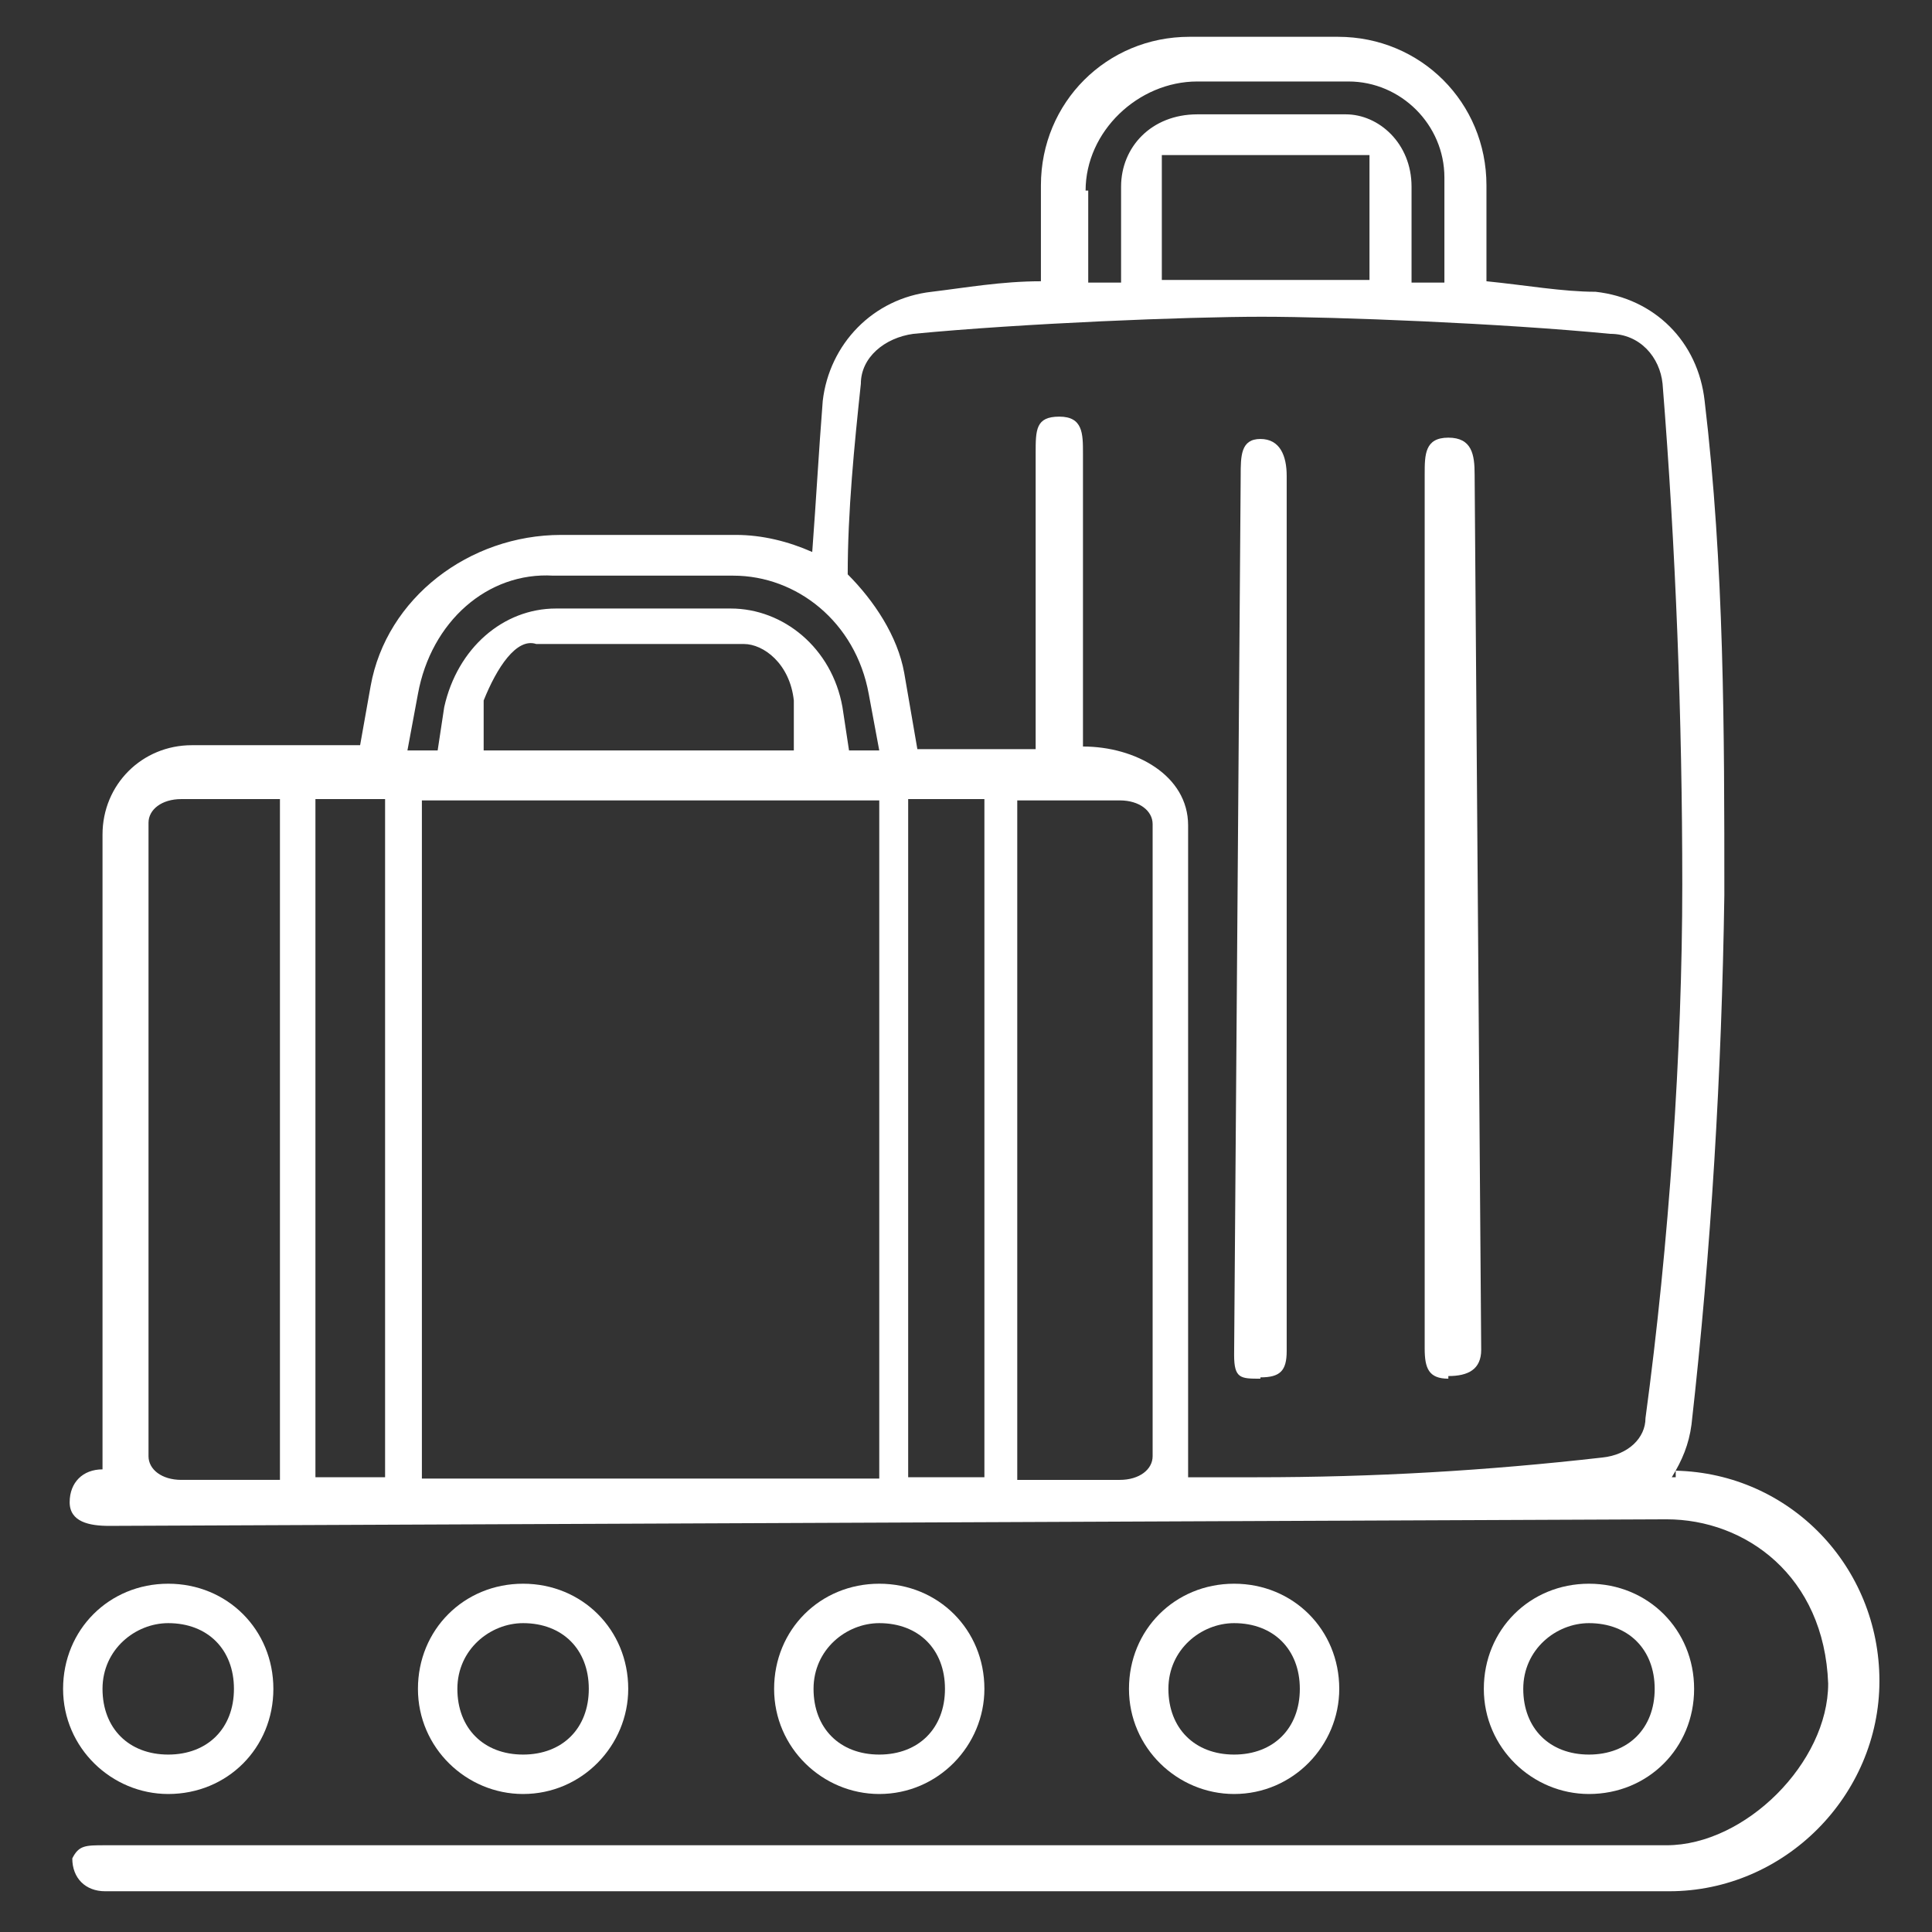
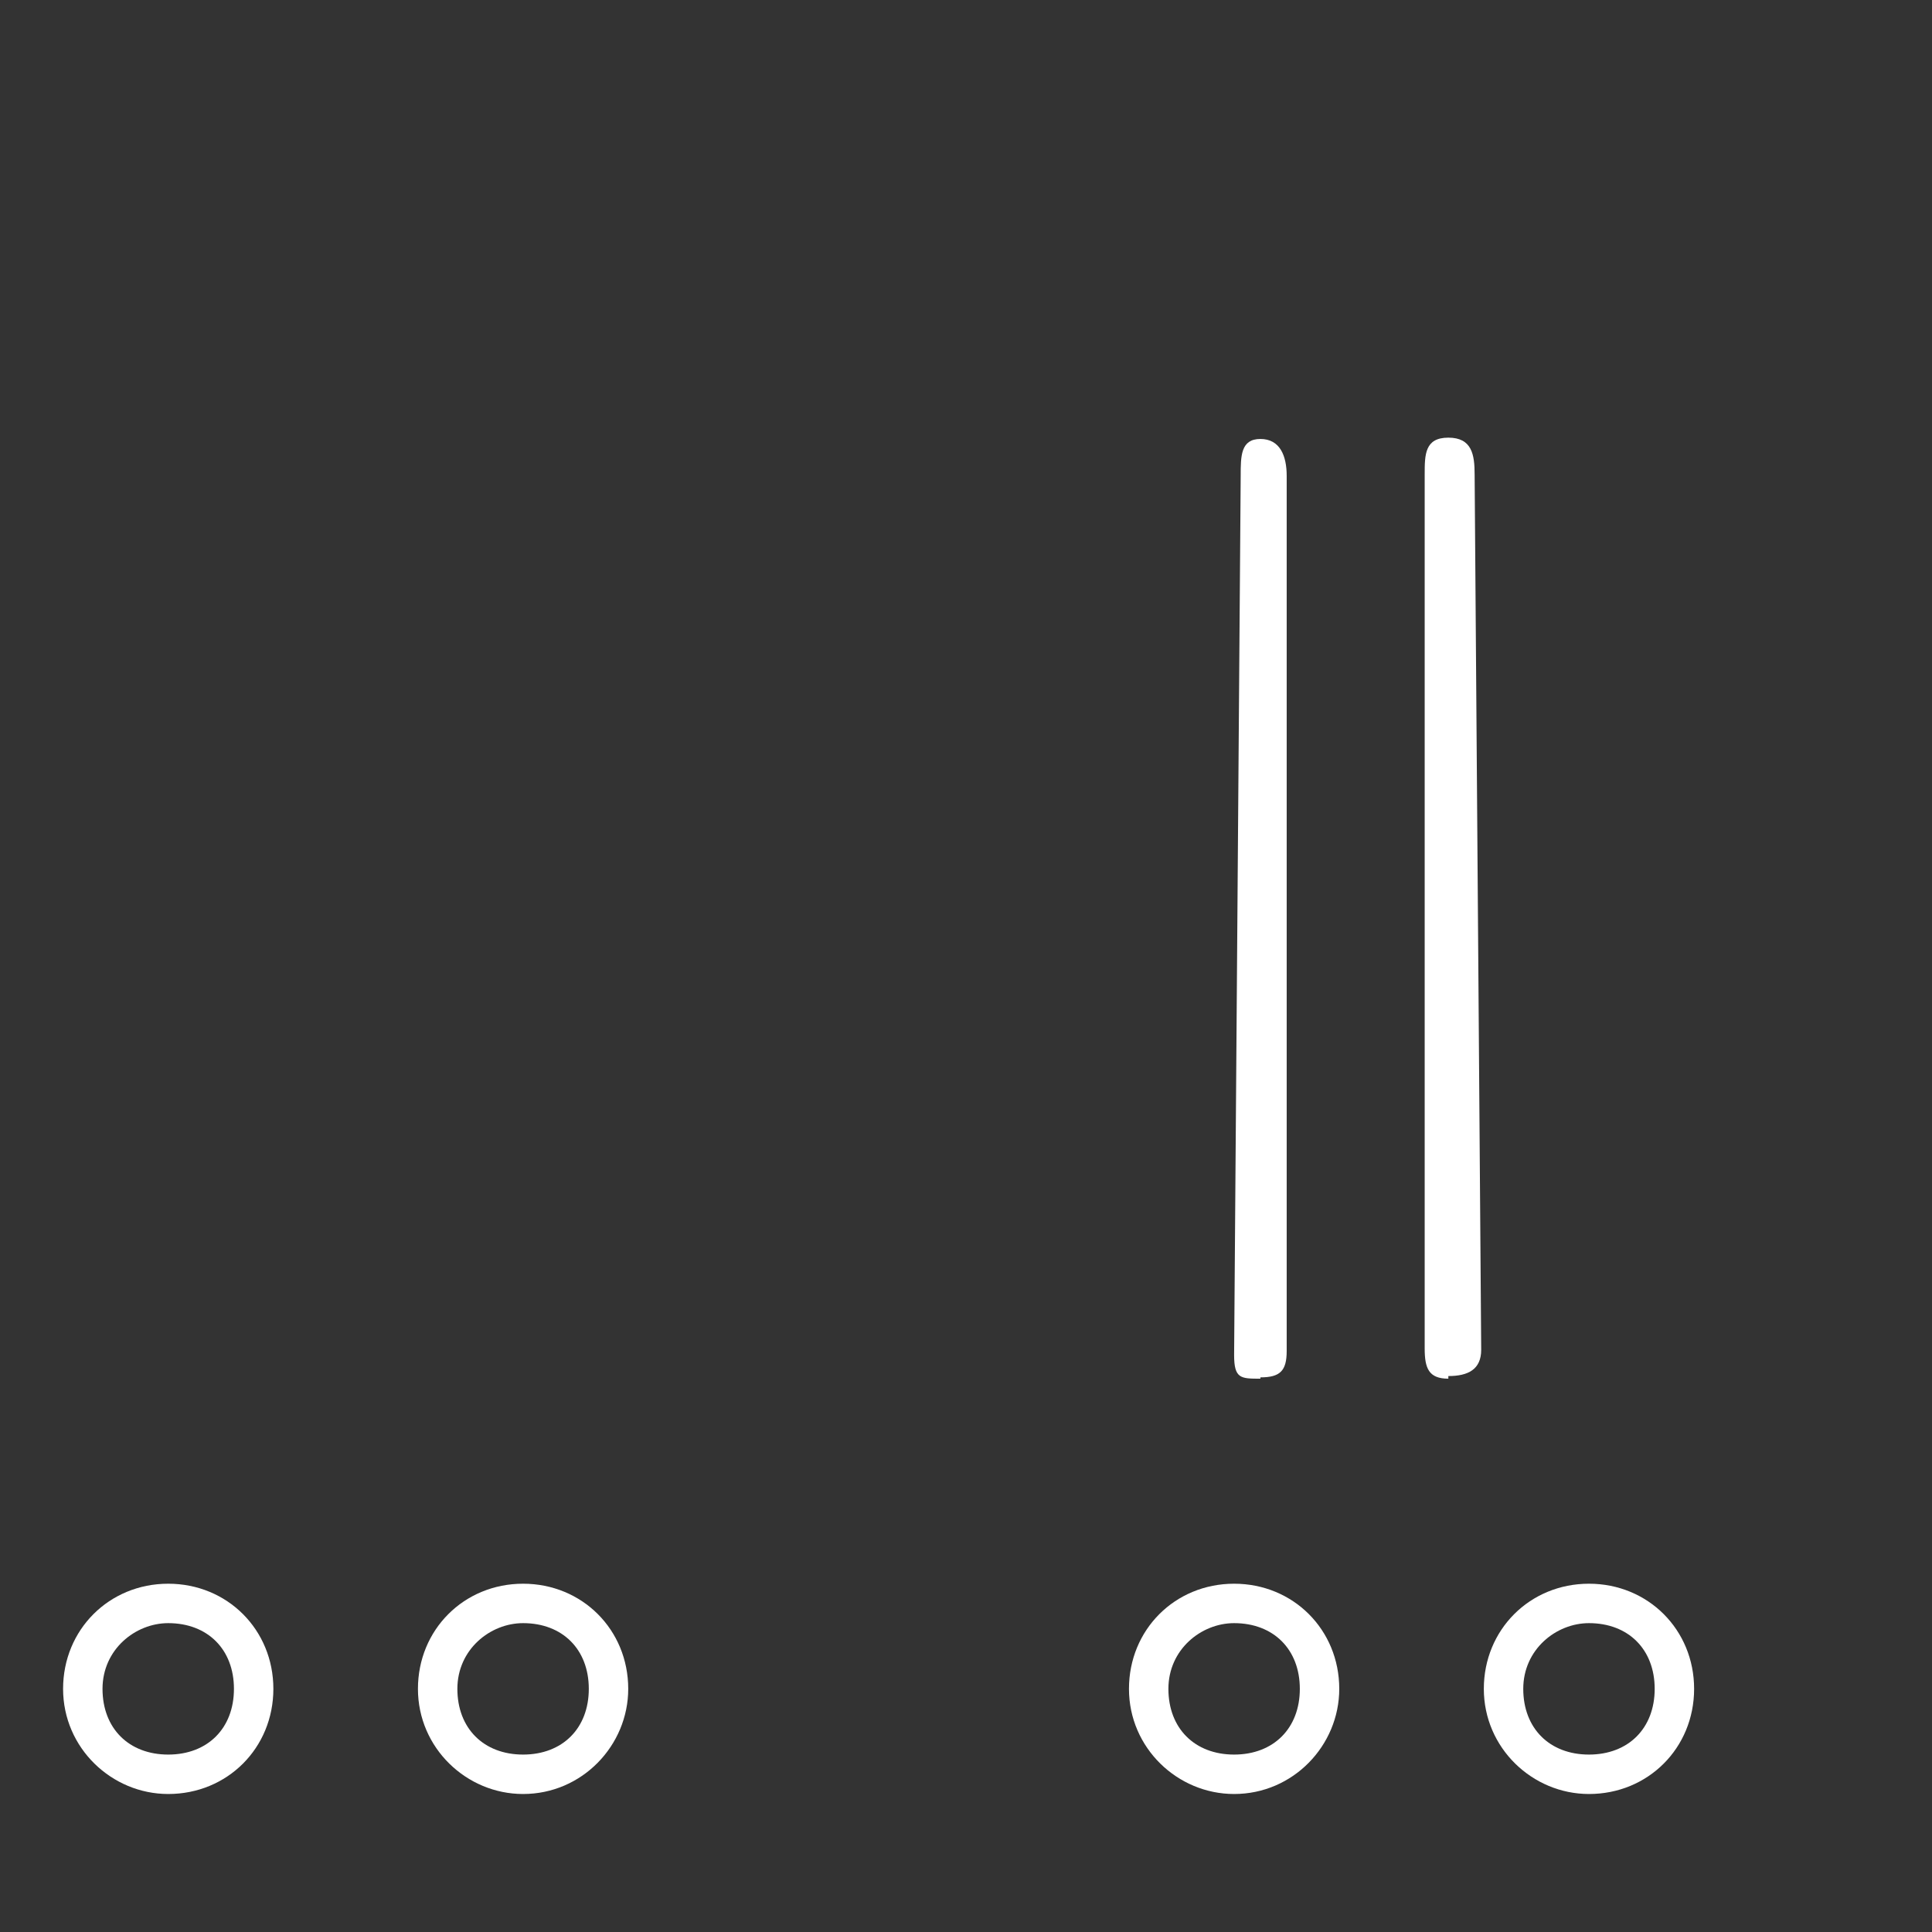
<svg xmlns="http://www.w3.org/2000/svg" id="Ebene_1" version="1.1" viewBox="0 0 147 147">
  <rect x="0" y="0" width="147" height="147" fill="#333333" stroke="none" />
  <defs>
    <style>
      .st0 {
        fill: #fff;
      }
    </style>
  </defs>
  <g id="Ebene_11" data-name="Ebene_1">
    <g id="Ebene_1-2">
-       <path class="st0" d="M66.9,136.5c-4.3,0-8-3.5-8-8s3.5-8,8-8,8,3.5,8,8h0c0,4.3-3.5,8-8,8ZM66.9,123.5c-2.5,0-5,2-5,5s2,5,5,5,5-2,5-5-2-5-5-5h0Z" />
      <path class="st0" d="M93.9,136.5c-4.3,0-8-3.5-8-8s3.5-8,8-8,8,3.5,8,8h0c0,4.3-3.5,8-8,8ZM93.9,123.5c-2.5,0-5,2-5,5s2,5,5,5,5-2,5-5-2-5-5-5h0Z" />
      <path class="st0" d="M120.9,136.5c-4.3,0-8-3.5-8-8s3.5-8,8-8,8,3.5,8,8-3.5,8-8,8ZM120.9,123.5c-2.5,0-5,2-5,5s2,5,5,5,5-2,5-5-2-5-5-5h0Z" />
      <path class="st0" d="M12.8,136.5c-4.3,0-8-3.5-8-8s3.5-8,8-8,8,3.5,8,8-3.5,8-8,8ZM12.8,123.5c-2.5,0-5,2-5,5s2,5,5,5,5-2,5-5-2-5-5-5h0Z" />
      <path class="st0" d="M39.8,136.5c-4.3,0-8-3.5-8-8s3.5-8,8-8,8,3.5,8,8h0c0,4.3-3.5,8-8,8ZM39.8,123.5c-2.5,0-5,2-5,5s2,5,5,5,5-2,5-5-2-5-5-5h0Z" />
      <path class="st0" d="M95.9,104.9c-1.5,0-2,0-2-1.8l.5-66.9c0-1.5,0-2.8,1.5-2.8s2,1.3,2,2.8v66.6c0,1.5-.5,2-2,2Z" />
      <path class="st0" d="M110.2,104.9c-1.5,0-1.8-.8-1.8-2.3V36.1c0-1.5,0-2.8,1.8-2.8s2,1.3,2,2.8l.5,66.6c0,1.5-1,2-2.5,2h0v.3Z" />
-       <path class="st0" d="M127.2,112.4c.8-1.3,1.3-2.5,1.5-4,1.5-13.3,2.3-26.8,2.5-40.3,0-12.5,0-25-1.5-37.6-.5-4.5-3.8-7.8-8.3-8.3-2.5,0-5.3-.5-8.3-.8v-7.3c0-6.3-5-11.3-11.3-11.3h-11.3c-6.3,0-11.3,5-11.3,11.3v7.3c-3,0-5.8.5-8.3.8-4.5.5-7.8,4-8.3,8.3-.3,3.8-.5,7.5-.8,11.5-1.8-.8-3.8-1.3-5.8-1.3h-13.3c-7,0-13.3,4.8-14.5,11.5l-.8,4.5h-12.8c-3.8,0-6.8,3-6.8,6.8v48.3h0c-1.5,0-2.5,1-2.5,2.5s1.5,1.8,3,1.8l118.5-.5c6,0,12,4.3,12.3,12.5,0,6-6.3,12.3-12.3,12.3H8c-1.5,0-2,0-2.5,1,0,1.5,1,2.5,2.5,2.5h119c8.8,0,16-7.3,16-16s-6.8-15.8-15.5-16h0v.5h-.3ZM82.6,14.5c0-4.5,4-8.3,8.5-8.3h11.5c4,0,7.3,3.3,7.3,7.3v8h-2.5v-7.3c0-3.3-2.5-5.5-5-5.5h-11.3c-3.5,0-5.8,2.5-5.8,5.5v7.3h-2.5v-7h-.3ZM104.2,21.3h-15.8v-9.5h15.8v9.5ZM66.9,60.9v51.6h-34.8v-51.6s34.8,0,34.8,0ZM36.8,57.1v-3.8c1-2.5,2.5-4.8,4-4.3h15.8c1.5,0,3.5,1.5,3.8,4.3v3.8c.3,0-24,0-24,0,0,0,.5,0,.5,0ZM41.8,43.8h14c4.8,0,9.3,3.5,10.3,9l.8,4.3h-2.3l-.5-3.3c-.8-4.5-4.5-7.5-8.5-7.5h-13.3c-4,0-7.5,3-8.5,7.5l-.5,3.3h-2.3l.8-4.3c1-5.5,5.3-9.3,10.3-9h-.3ZM11.3,110.7v-48.1c0-1,1-1.8,2.5-1.8h7.5v51.8h-7.5c-1.5,0-2.5-.8-2.5-1.8h0v-.3ZM24,112.4v-51.6h5.3v51.6s-5.3,0-5.3,0ZM69.1,112.4v-51.6h5.8v51.6h-5.8ZM77.4,112.7v-51.8h7.8c1.5,0,2.5.8,2.5,1.8v48.1c0,1-1,1.8-2.5,1.8h-7.8v.3ZM90.4,112.4v-49.6c0-3.8-4-6-8-6v-22.3c0-1.5,0-2.8-1.8-2.8s-1.8,1-1.8,2.8v22.5h-9l-1-5.8c-.5-2.8-2.3-5.5-4.3-7.5,0-4.8.5-9.8,1-14.5,0-2,1.8-3.5,4-3.8,8.3-.8,20.8-1.3,26.5-1.3s18.3.5,26.5,1.3c2.3,0,3.8,1.8,4,3.8,1,12.5,1.5,25.5,1.5,38.1s-1,27.3-2.8,40.6c0,1.5-1.3,2.8-3.3,3-8.8,1-17.3,1.5-26.3,1.5h-5.8.3Z" />
    </g>
  </g>
</svg>